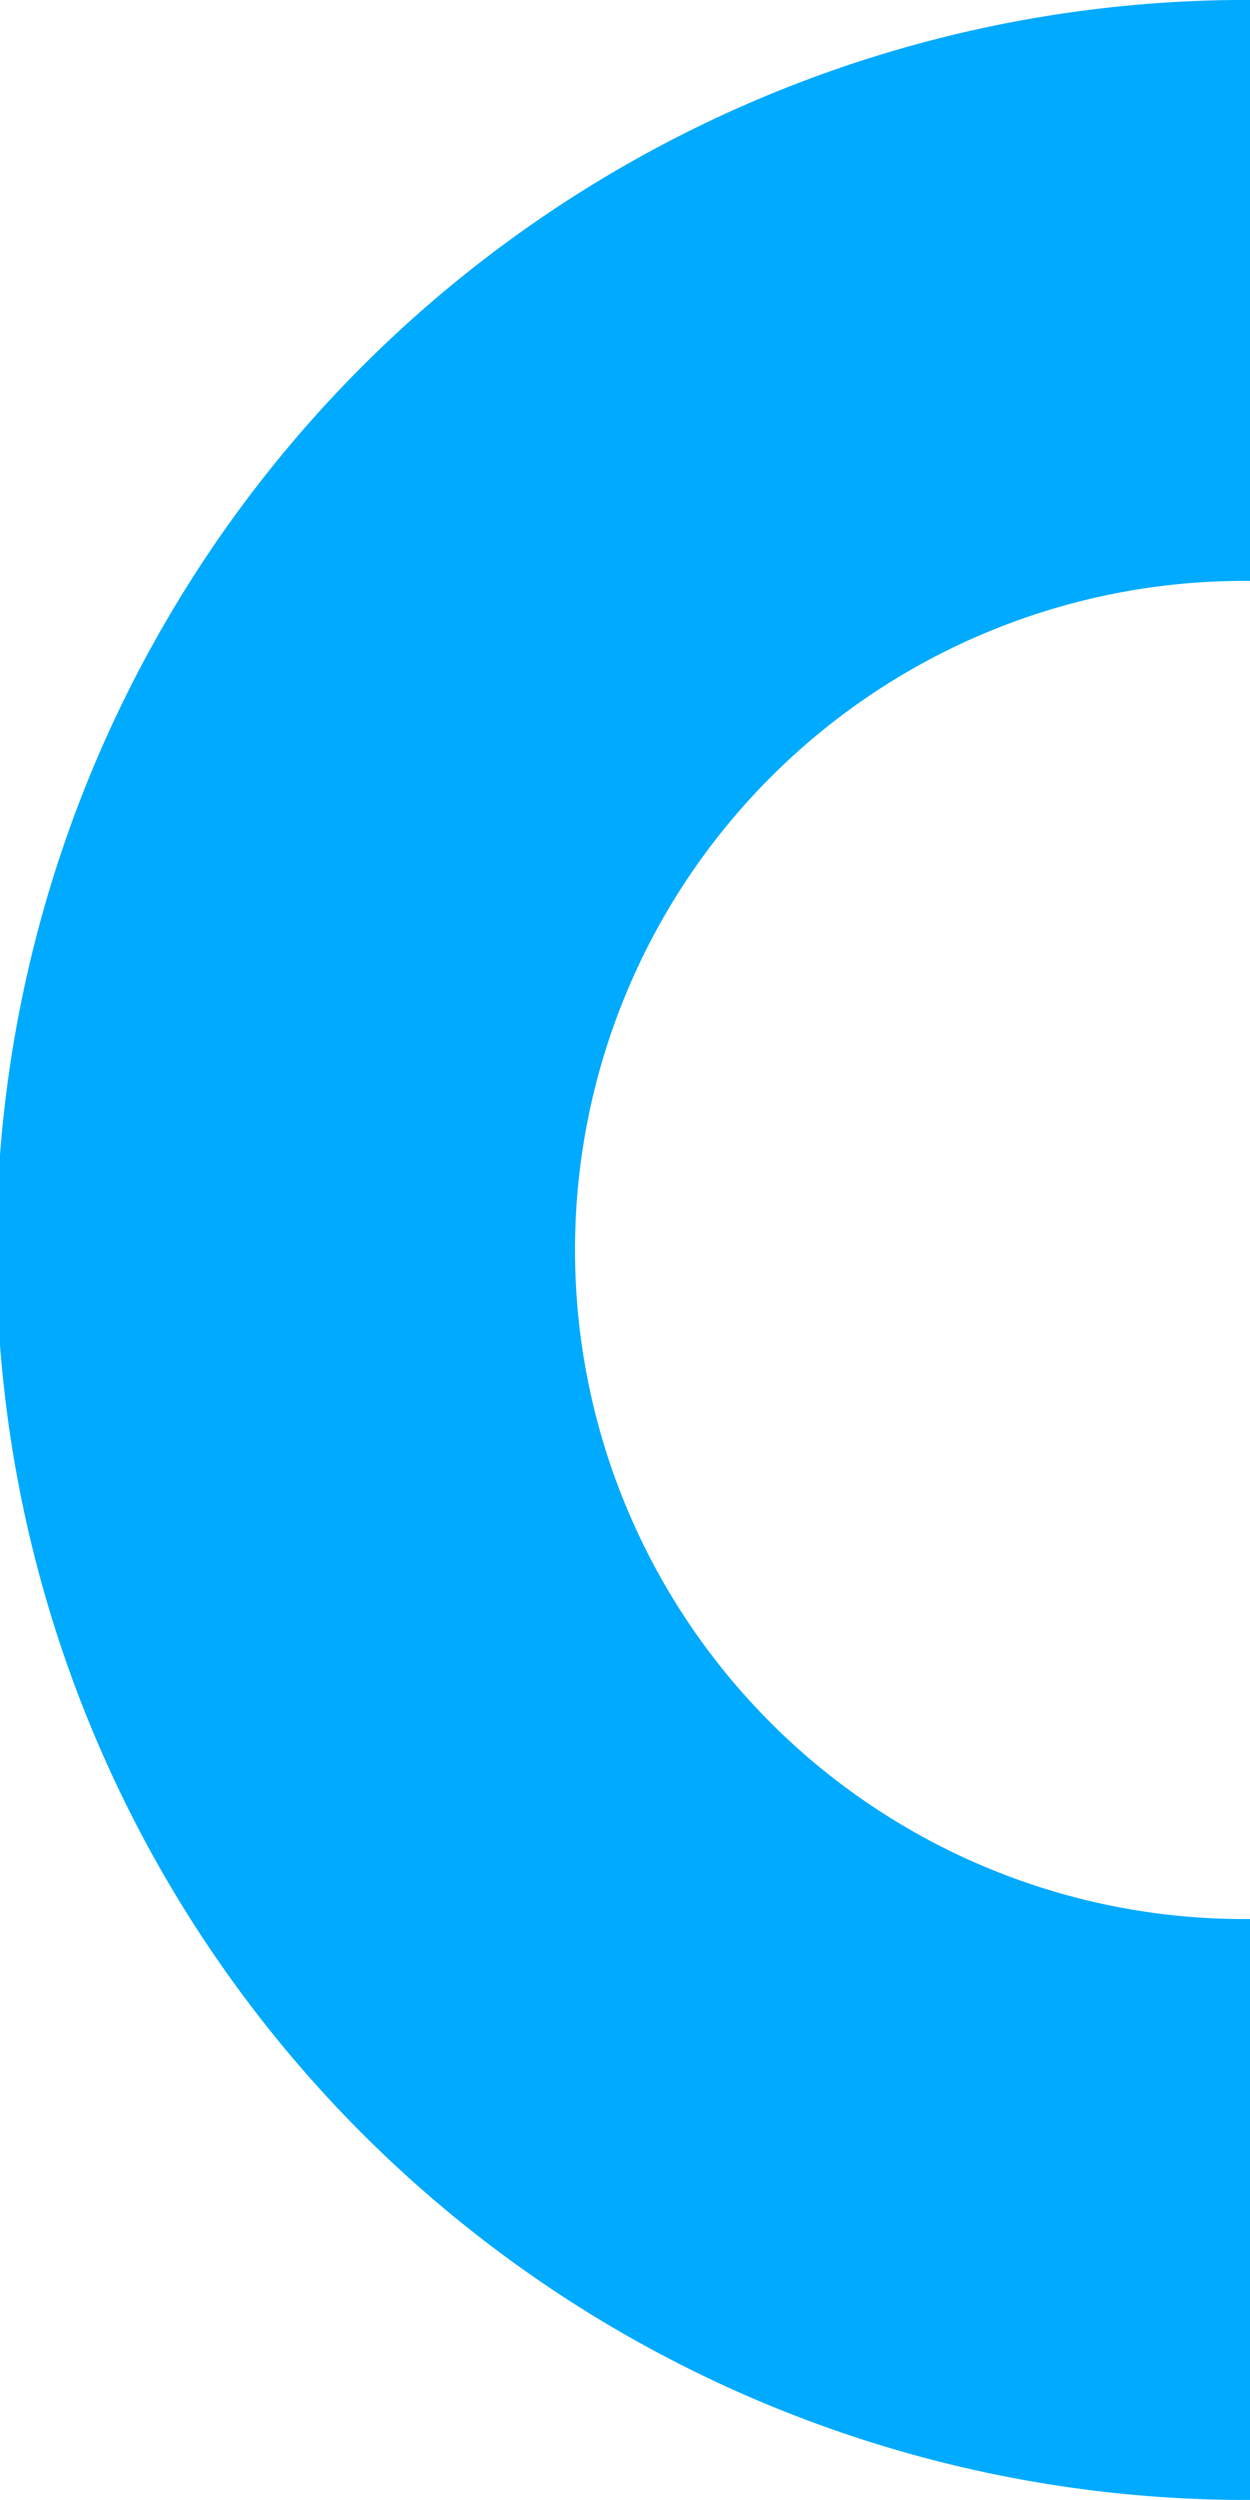
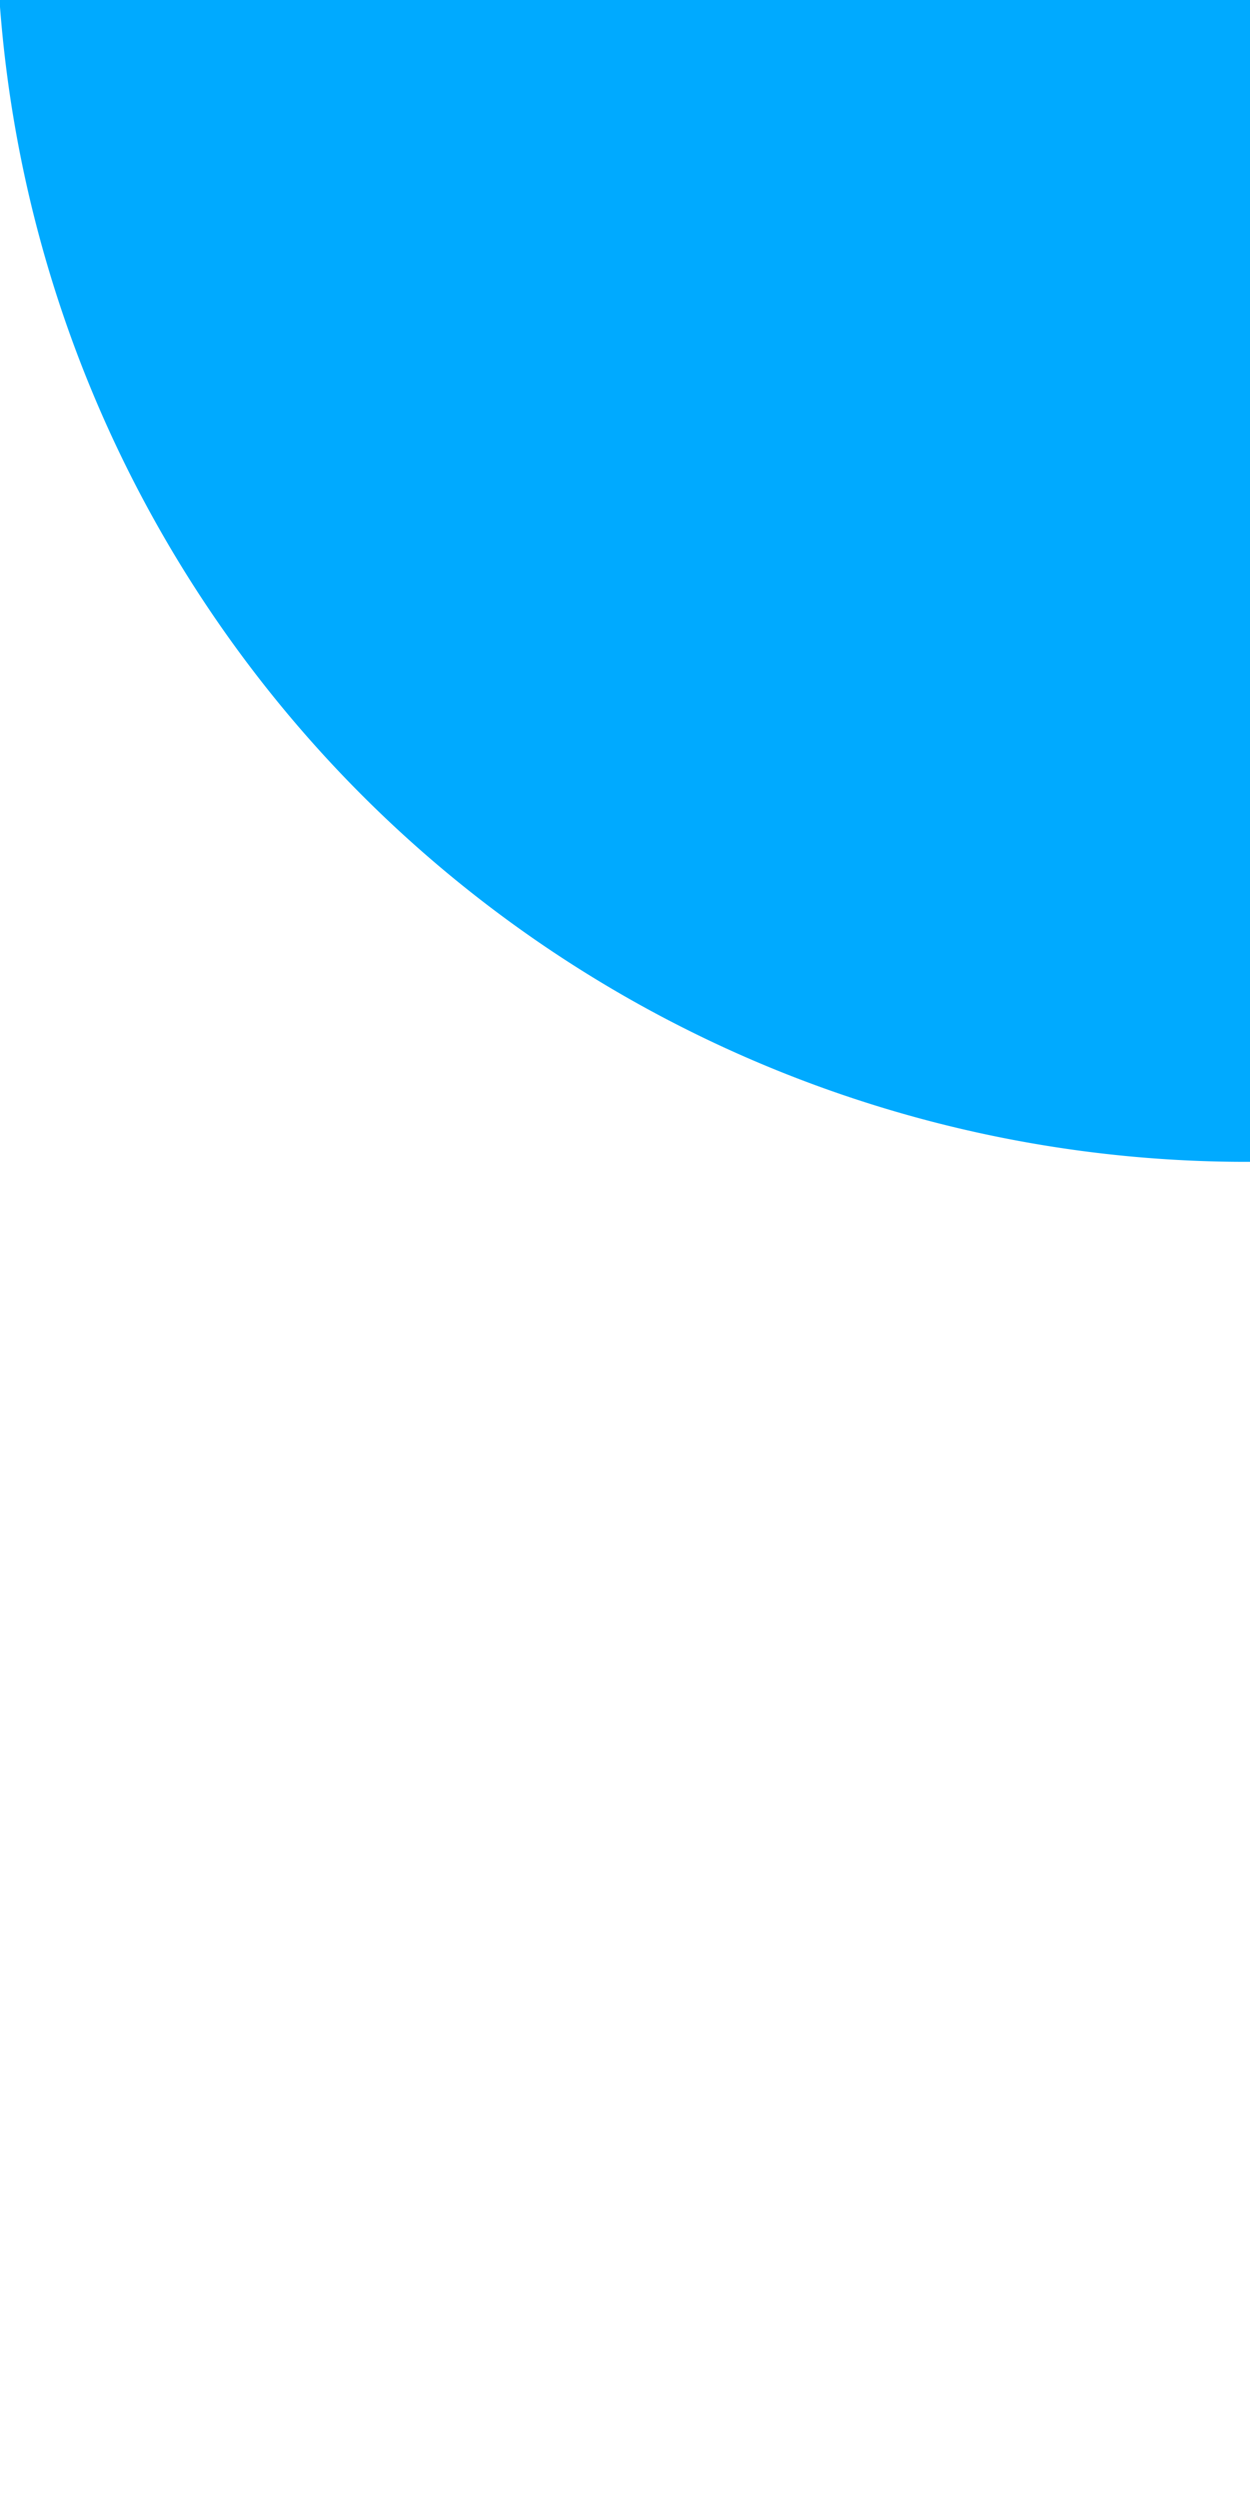
<svg xmlns="http://www.w3.org/2000/svg" width="119.588" height="239.175" viewBox="0 0 119.588 239.175">
-   <path id="Path_130" data-name="Path 130" d="M689,75.706v55.577A64.011,64.011,0,1,0,689,259.3v55.577a119.588,119.588,0,1,1,0-239.175Z" transform="translate(-569.412 -75.706)" fill="#0af" />
+   <path id="Path_130" data-name="Path 130" d="M689,75.706v55.577v55.577a119.588,119.588,0,1,1,0-239.175Z" transform="translate(-569.412 -75.706)" fill="#0af" />
</svg>